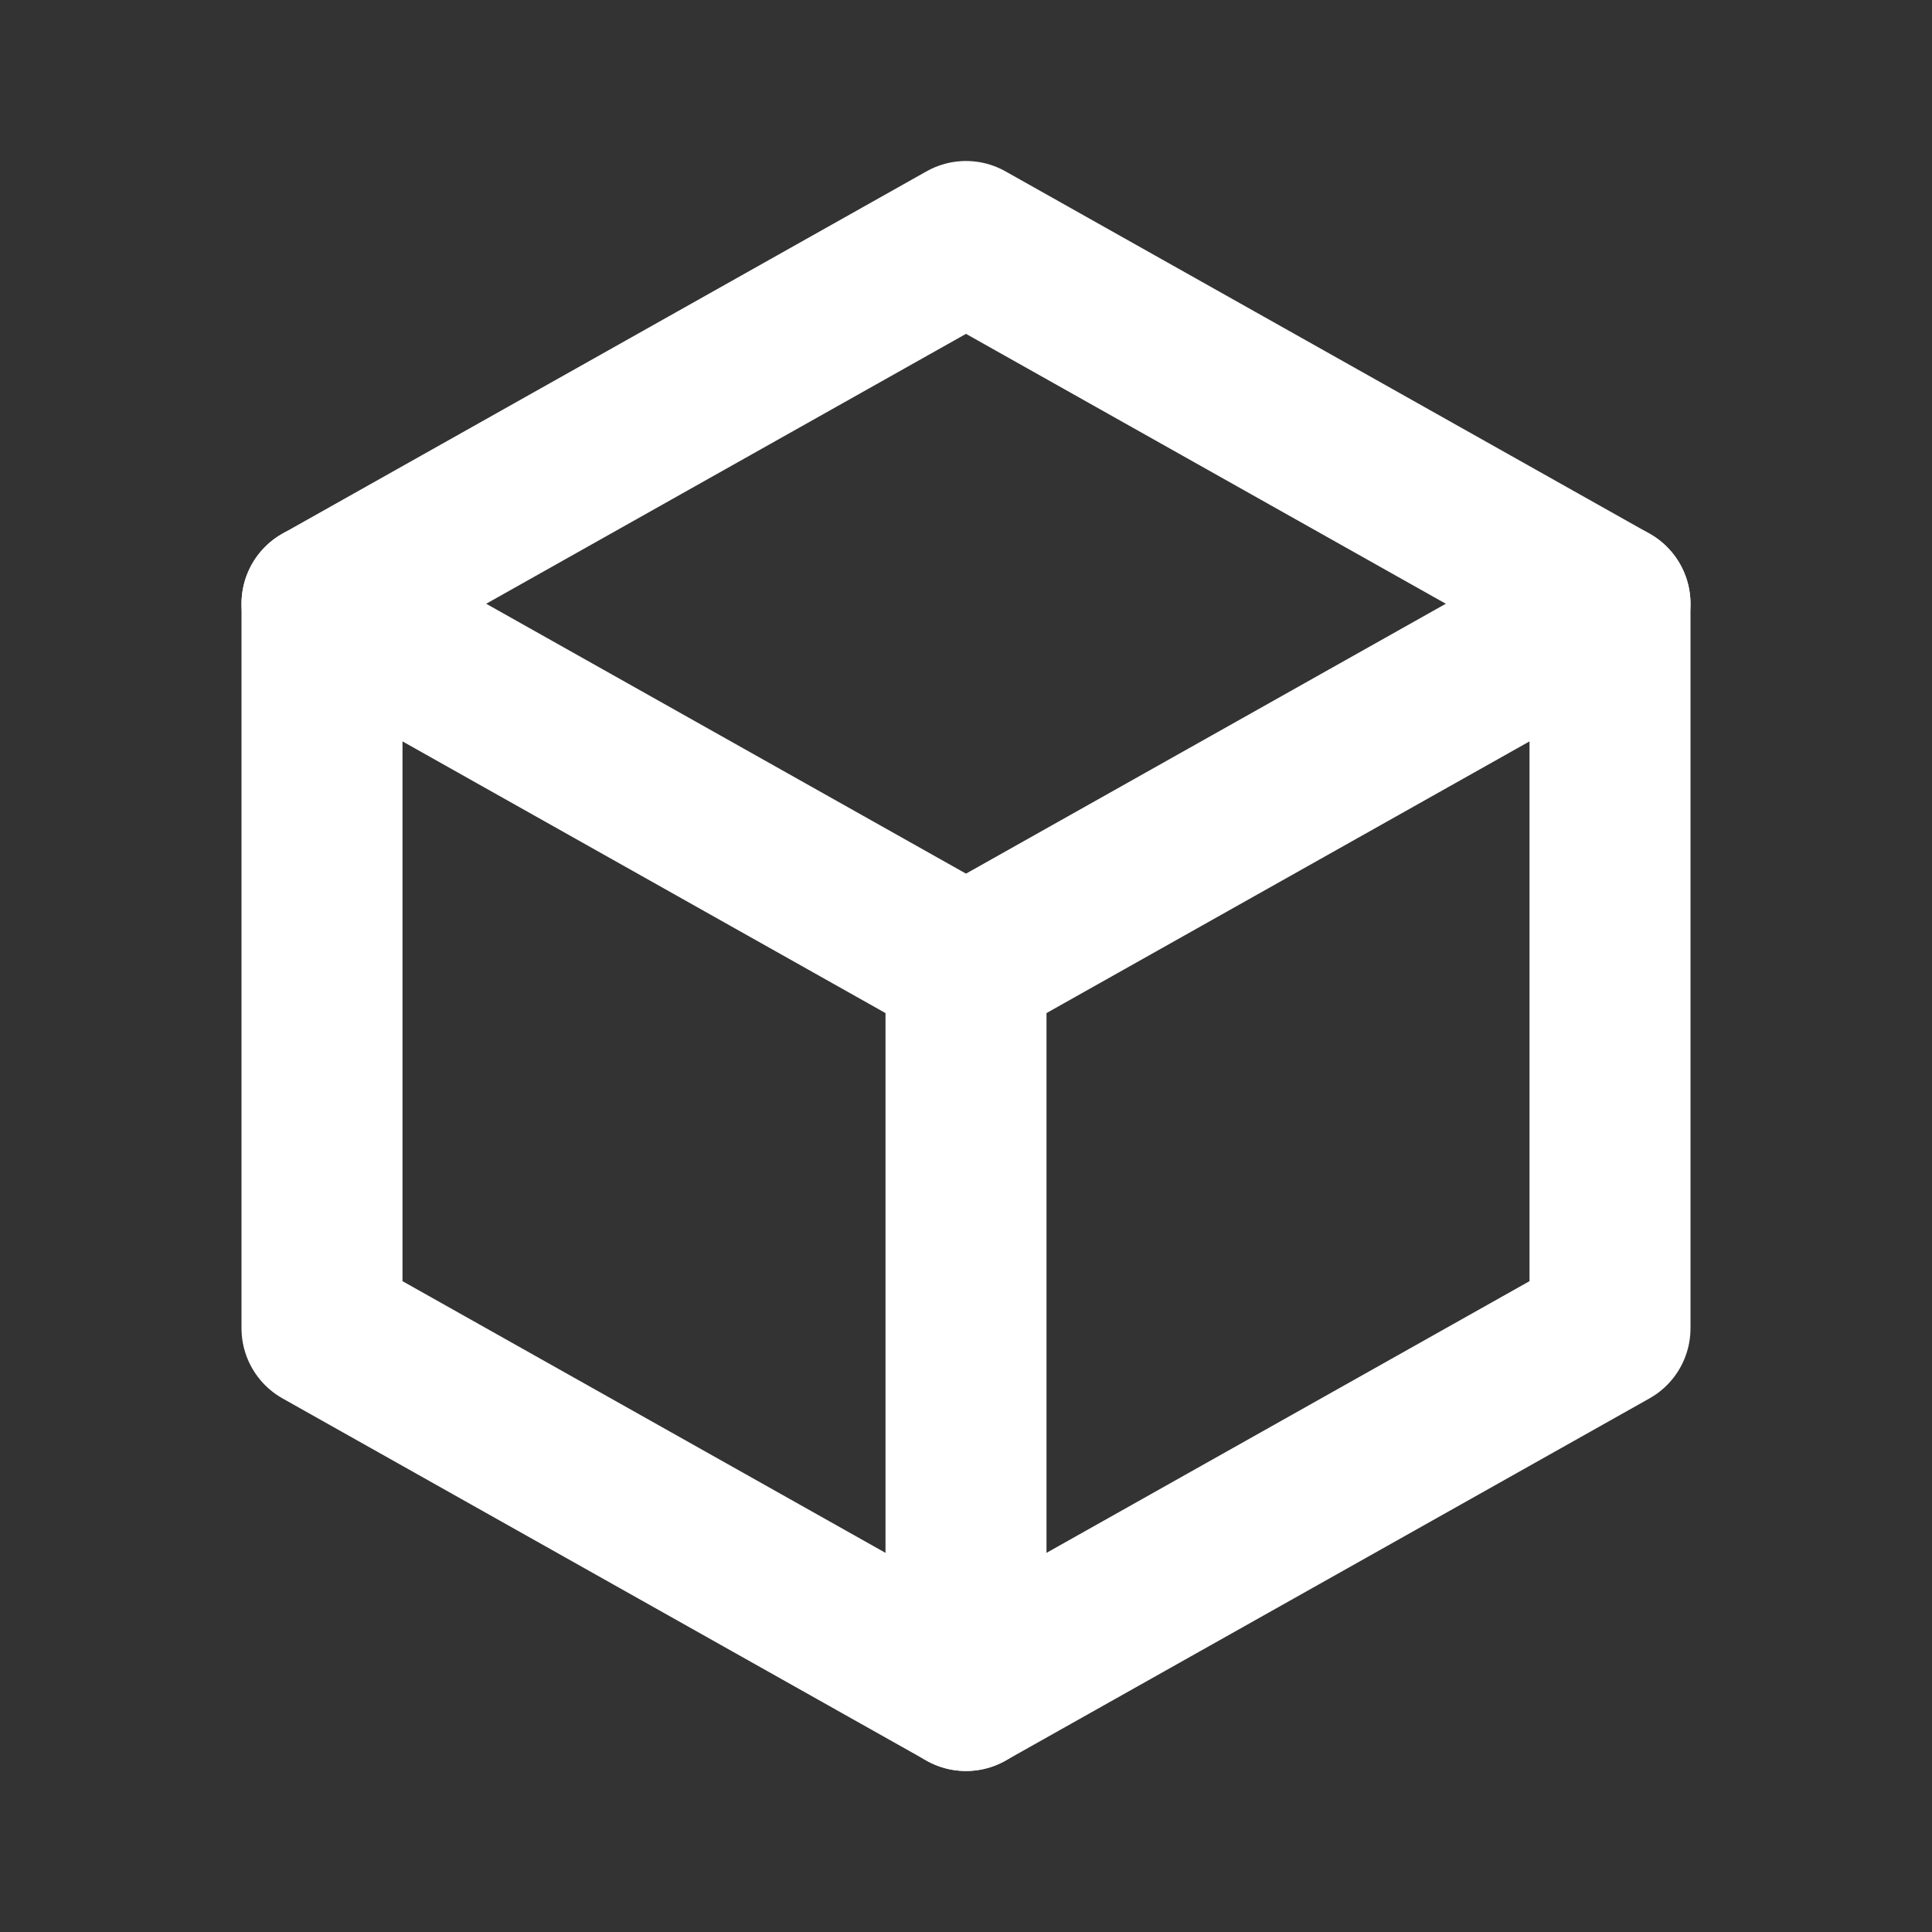
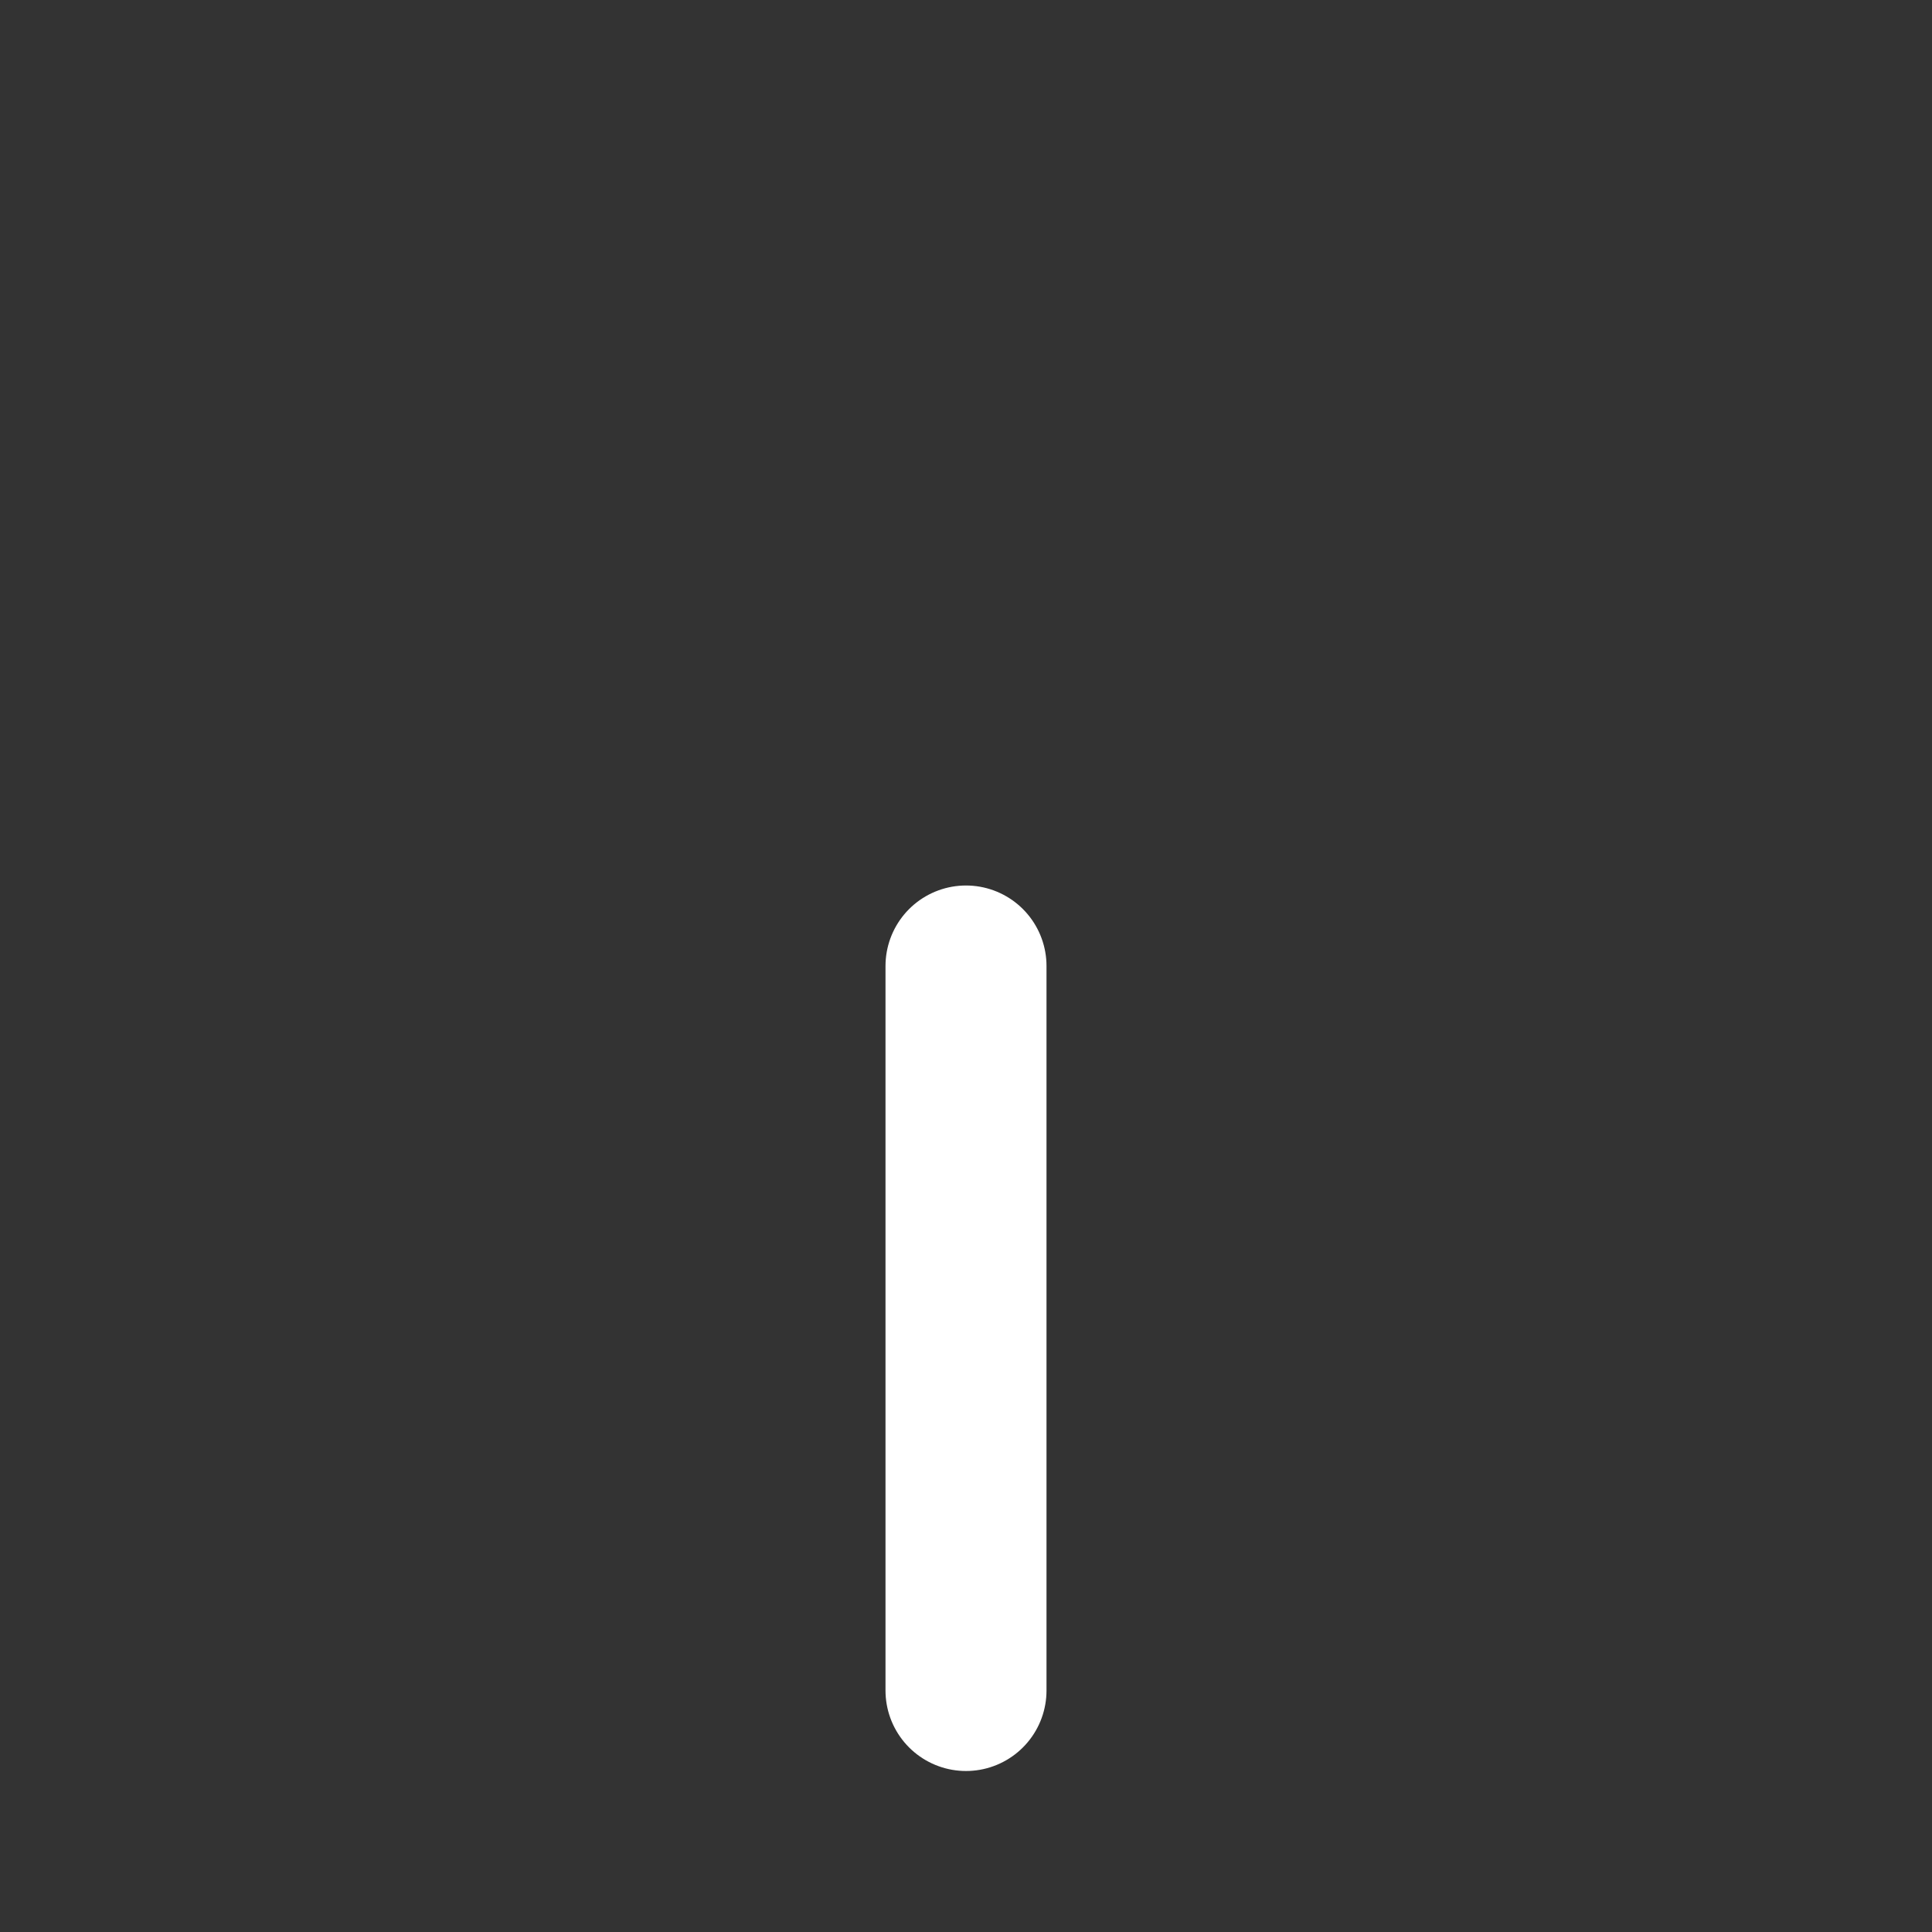
<svg xmlns="http://www.w3.org/2000/svg" width="24" height="24" viewBox="0 0 24 24" fill="none" stroke="#fff" stroke-width="2" stroke-linecap="round" stroke-linejoin="round" class="icon icon-tabler icons-tabler-outline icon-tabler-box">
  <rect x="0" y="0" width="24" height="24" fill="#333333" stroke="none" />
-   <path stroke="none" d="M0 0h24v24H0z" fill="none" />
-   <path d="M12 3l8 4.5l0 9l-8 4.5l-8 -4.5l0 -9l8 -4.5" />
-   <path d="M12 12l8 -4.5" />
  <path d="M12 12l0 9" />
-   <path d="M12 12l-8 -4.5" />
</svg>